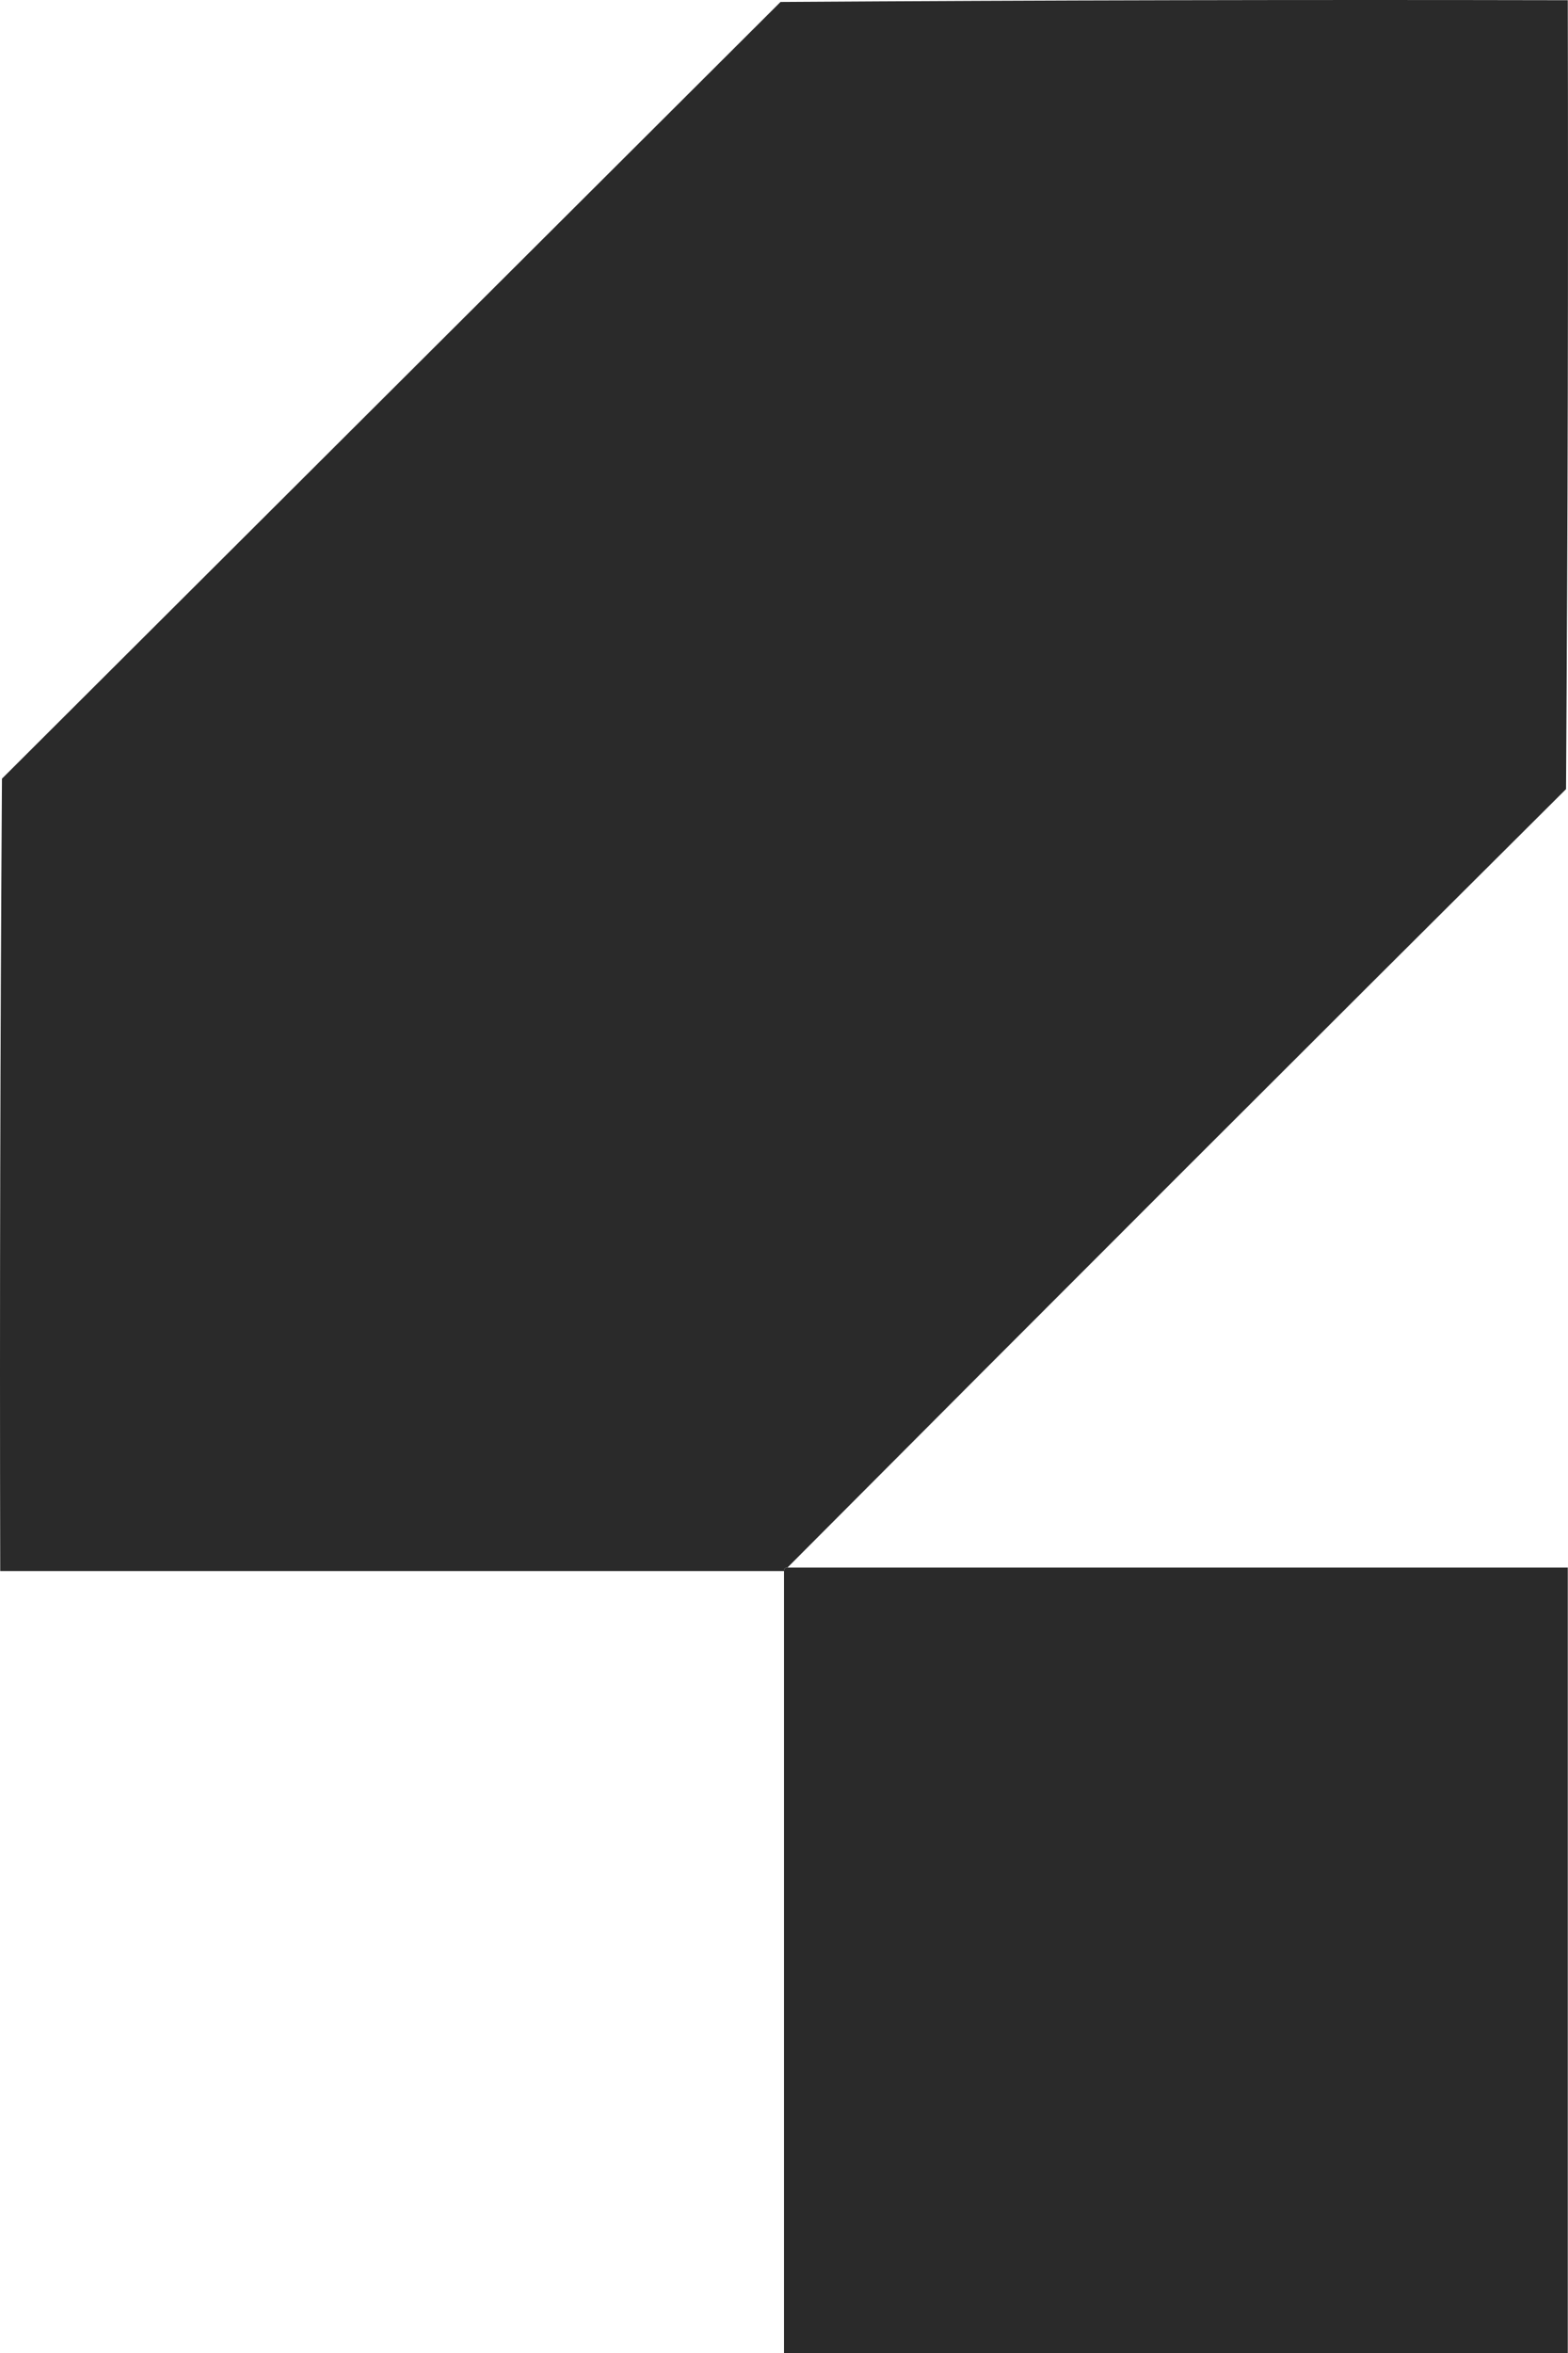
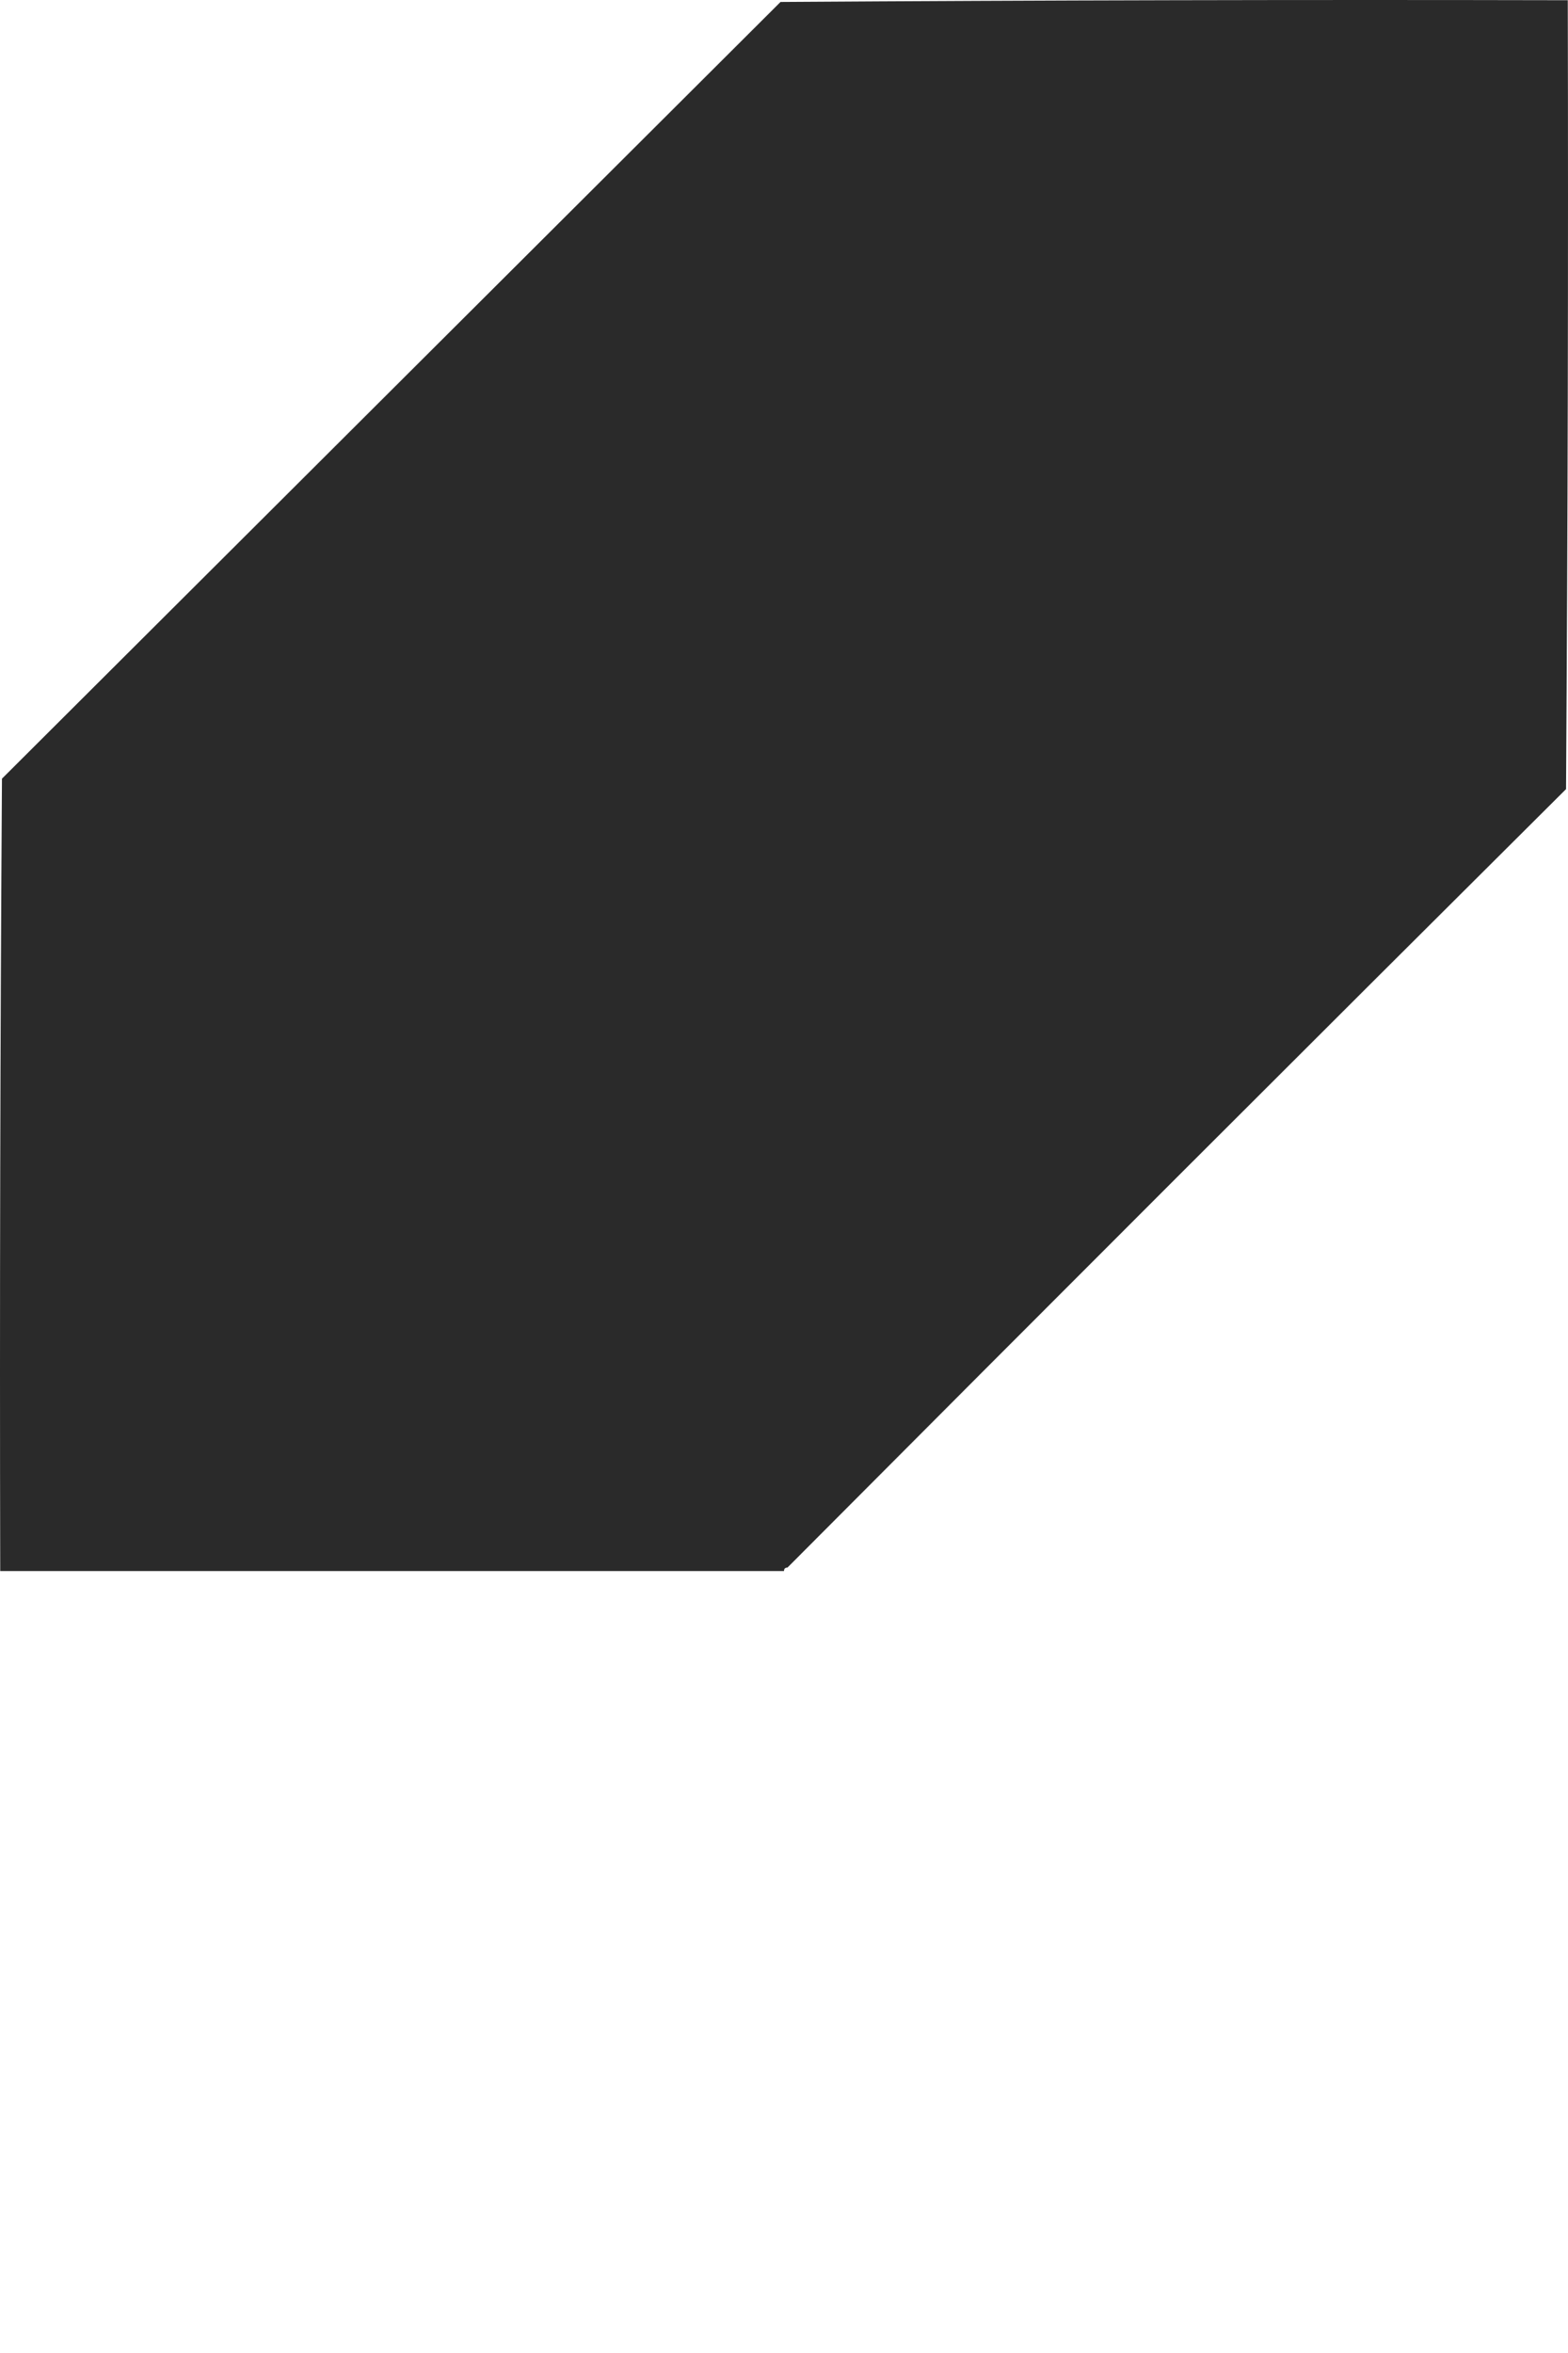
<svg xmlns="http://www.w3.org/2000/svg" width="56" height="84" viewBox="0 0 56 84" fill="none">
  <path opacity="0.997" fill-rule="evenodd" clip-rule="evenodd" d="M28.124 55.961C28.041 55.961 28 56.002 28 56.085C18.669 56.085 9.339 56.085 0.008 56.085C-0.013 46.656 0.008 37.227 0.07 27.798C9.339 18.555 18.607 9.313 27.876 0.07C37.248 0.008 46.62 -0.013 55.992 0.008C56.013 9.395 55.992 18.783 55.93 28.171C46.636 37.418 37.368 46.681 28.124 55.961Z" fill="#2A2A2A" />
-   <path opacity="0.999" fill-rule="evenodd" clip-rule="evenodd" d="M28.124 55.961C37.414 55.961 46.703 55.961 55.992 55.961C55.992 65.307 55.992 74.654 55.992 84C46.661 84 37.331 84 28 84C28 74.695 28 65.39 28 56.085C28 56.002 28.041 55.961 28.124 55.961Z" fill="#2A2A2A" />
</svg>